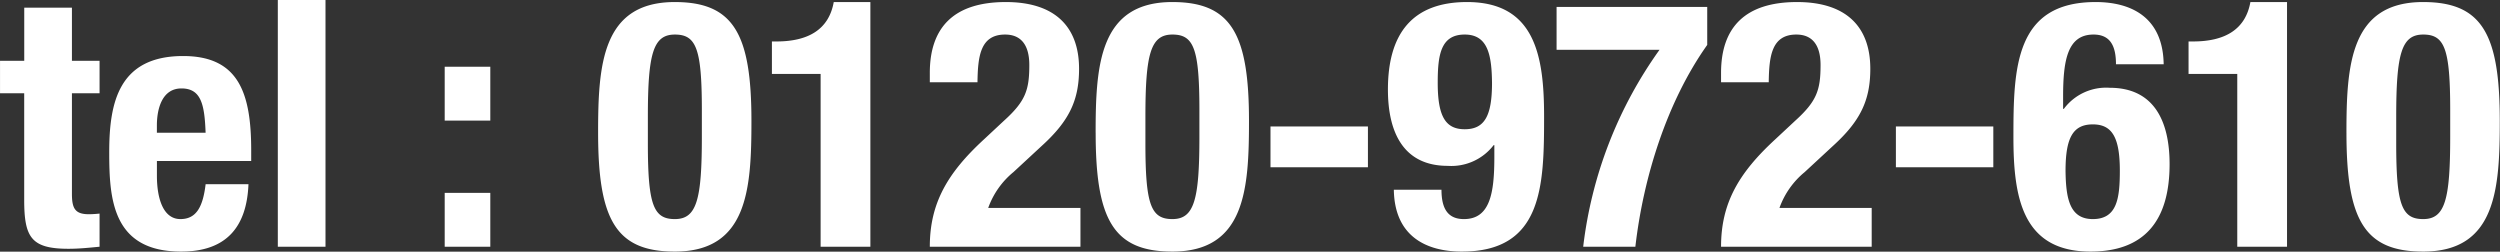
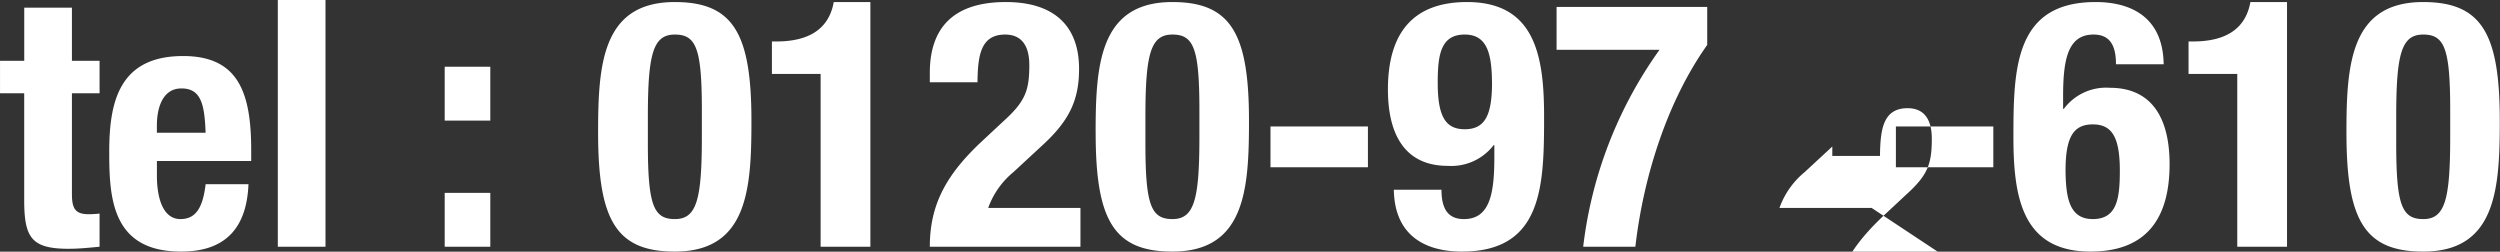
<svg xmlns="http://www.w3.org/2000/svg" width="231.531" height="23.31" viewBox="0 0 231.531 23.31">
  <rect x="0" y="0" width="231.531" height="23.31" fill="#333333" stroke="none" />
  <defs>
    <style>
      .cls-1 {
        fill: #fff;
        fill-rule: evenodd;
      }
    </style>
  </defs>
-   <path id="common_tel.svg" data-name="common/tel.svg" class="cls-1" d="M718.272,2313.1h-2.239v3.01h2.239v9.86c0,3.48.64,4.54,4.1,4.54,1.024,0,1.92-.1,2.88-0.19v-3.07a9.723,9.723,0,0,1-.992.06c-1.28,0-1.568-.54-1.568-1.89v-9.31h2.56v-3.01h-2.56v-4.92h-4.416v4.92Zm21.023,9.28v-0.99c0-5.28-1.152-8.73-6.3-8.73-5.952,0-6.848,4.28-6.848,8.89,0,4.29.256,9.22,6.656,9.22,4.159,0,6.079-2.24,6.239-6.24h-3.967c-0.256,2.11-.864,3.23-2.336,3.23-1.632,0-2.176-1.99-2.176-4v-1.38H739.3Zm-8.735-2.62v-0.67c0-1.6.512-3.43,2.272-3.43,1.824,0,2.144,1.48,2.24,4.1H730.56Zm11.2,10.56h4.416v-22.85H741.76v22.85Zm15.455,0h4.224v-4.99h-4.224v4.99Zm0-11.68h4.224v-4.99h-4.224v4.99Zm18.816-.35c0-5.83.48-7.62,2.5-7.62,1.984,0,2.5,1.31,2.5,7.01v2.46c0,5.83-.48,7.62-2.5,7.62-1.983,0-2.5-1.31-2.5-7.01v-2.46Zm-4.608,1.47c0,8.03,1.632,11.01,7.1,11.01,6.752,0,7.1-5.8,7.1-12.1,0-8.03-1.632-11.01-7.1-11.01C771.775,2307.66,771.423,2313.49,771.423,2319.76Zm25.215,10.56v-22.66h-3.392c-0.448,2.5-2.3,3.65-5.311,3.65h-0.416v3.01h4.511v16h4.608Zm19.456-3.59H807.55a7.6,7.6,0,0,1,2.336-3.32l2.56-2.37c2.592-2.34,3.52-4.26,3.52-7.2,0-3.9-2.24-6.18-6.784-6.18-4.832,0-7.039,2.37-7.039,6.56v0.87h4.415c0.032-2.4.256-4.42,2.56-4.42,1.44,0,2.24.93,2.24,2.82,0,2.33-.352,3.36-2.368,5.18l-1.856,1.73c-3.359,3.1-4.991,5.89-4.991,9.92h13.951v-3.59Zm6.016-8.44c0-5.83.48-7.62,2.5-7.62,1.984,0,2.5,1.31,2.5,7.01v2.46c0,5.83-.48,7.62-2.5,7.62-1.984,0-2.5-1.31-2.5-7.01v-2.46Zm-4.607,1.47c0,8.03,1.631,11.01,7.1,11.01,6.752,0,7.1-5.8,7.1-12.1,0-8.03-1.631-11.01-7.1-11.01C817.854,2307.66,817.5,2313.49,817.5,2319.76Zm16.191-.58v3.78h9.024v-3.78h-9.024Zm11.424,5.86c0.064,4.35,3.04,5.73,6.3,5.73,7.487,0,7.615-6.08,7.615-12.51,0-5.54-.8-10.6-7.135-10.6-5.056,0-7.328,2.92-7.328,8.1,0,4.06,1.5,7.07,5.536,7.07a4.94,4.94,0,0,0,4.256-1.92h0.064V2322c0,3.33-.384,5.76-2.816,5.76-1.536,0-2.08-1.03-2.08-2.72h-4.416Zm4.064-9.89c0-2.56.256-4.48,2.5-4.48,2.144,0,2.5,1.89,2.528,4.48,0,3.07-.7,4.29-2.528,4.29C849.886,2319.44,849.182,2318.22,849.182,2315.15Zm11.008-7.04v3.97h9.535a39.185,39.185,0,0,0-7.071,18.24h4.832c0.735-6.4,2.911-13.41,6.655-18.69v-3.52H860.19Zm29.183,18.62H880.83a7.6,7.6,0,0,1,2.335-3.32l2.56-2.37c2.592-2.34,3.52-4.26,3.52-7.2,0-3.9-2.24-6.18-6.784-6.18-4.831,0-7.039,2.37-7.039,6.56v0.87h4.416c0.032-2.4.256-4.42,2.559-4.42,1.44,0,2.24.93,2.24,2.82,0,2.33-.352,3.36-2.368,5.18l-1.855,1.73c-3.36,3.1-4.992,5.89-4.992,9.92h13.951v-3.59Zm2.241-7.55v3.78h9.023v-3.78h-9.023Zm24.8-5.76c-0.064-4.38-3.04-5.76-6.3-5.76-7.487,0-7.615,6.12-7.615,12.51,0,5.54.8,10.6,7.135,10.6,5.056,0,7.328-2.92,7.328-8.1,0-4.06-1.5-7.07-5.536-7.07a4.883,4.883,0,0,0-4.256,1.95H907.1v-1.12c0-3.33.384-5.76,2.816-5.76,1.536,0,2.08,1.03,2.08,2.75h4.416Zm-9.088,9.86c0-3.07.7-4.29,2.528-4.29,1.792,0,2.5,1.22,2.5,4.29,0,2.56-.256,4.48-2.5,4.48C907.709,2327.76,907.357,2325.87,907.325,2323.28Zm20.512,7.04v-22.66h-3.392c-0.448,2.5-2.3,3.65-5.312,3.65h-0.416v3.01h4.512v16h4.608Zm10.112-12.03c0-5.83.48-7.62,2.5-7.62,1.984,0,2.5,1.31,2.5,7.01v2.46c0,5.83-.48,7.62-2.5,7.62-1.984,0-2.5-1.31-2.5-7.01v-2.46Zm-4.608,1.47c0,8.03,1.632,11.01,7.1,11.01,6.751,0,7.1-5.8,7.1-12.1,0-8.03-1.632-11.01-7.1-11.01C933.693,2307.66,933.341,2313.49,933.341,2319.76Z" transform="translate(-716.031 -2307.47)" />
+   <path id="common_tel.svg" data-name="common/tel.svg" class="cls-1" d="M718.272,2313.1h-2.239v3.01h2.239v9.86c0,3.48.64,4.54,4.1,4.54,1.024,0,1.92-.1,2.88-0.19v-3.07a9.723,9.723,0,0,1-.992.06c-1.28,0-1.568-.54-1.568-1.89v-9.31h2.56v-3.01h-2.56v-4.92h-4.416v4.92Zm21.023,9.28v-0.99c0-5.28-1.152-8.73-6.3-8.73-5.952,0-6.848,4.28-6.848,8.89,0,4.29.256,9.22,6.656,9.22,4.159,0,6.079-2.24,6.239-6.24h-3.967c-0.256,2.11-.864,3.23-2.336,3.23-1.632,0-2.176-1.99-2.176-4v-1.38H739.3Zm-8.735-2.62v-0.67c0-1.6.512-3.43,2.272-3.43,1.824,0,2.144,1.48,2.24,4.1H730.56Zm11.2,10.56h4.416v-22.85H741.76v22.85Zm15.455,0h4.224v-4.99h-4.224v4.99Zm0-11.68h4.224v-4.99h-4.224v4.99Zm18.816-.35c0-5.83.48-7.62,2.5-7.62,1.984,0,2.5,1.31,2.5,7.01v2.46c0,5.83-.48,7.62-2.5,7.62-1.983,0-2.5-1.31-2.5-7.01v-2.46Zm-4.608,1.47c0,8.03,1.632,11.01,7.1,11.01,6.752,0,7.1-5.8,7.1-12.1,0-8.03-1.632-11.01-7.1-11.01C771.775,2307.66,771.423,2313.49,771.423,2319.76Zm25.215,10.56v-22.66h-3.392c-0.448,2.5-2.3,3.65-5.311,3.65h-0.416v3.01h4.511v16h4.608Zm19.456-3.59H807.55a7.6,7.6,0,0,1,2.336-3.32l2.56-2.37c2.592-2.34,3.52-4.26,3.52-7.2,0-3.9-2.24-6.18-6.784-6.18-4.832,0-7.039,2.37-7.039,6.56v0.87h4.415c0.032-2.4.256-4.42,2.56-4.42,1.44,0,2.24.93,2.24,2.82,0,2.33-.352,3.36-2.368,5.18l-1.856,1.73c-3.359,3.1-4.991,5.89-4.991,9.92h13.951v-3.59Zm6.016-8.44c0-5.83.48-7.62,2.5-7.62,1.984,0,2.5,1.31,2.5,7.01v2.46c0,5.83-.48,7.62-2.5,7.62-1.984,0-2.5-1.31-2.5-7.01v-2.46Zm-4.607,1.47c0,8.03,1.631,11.01,7.1,11.01,6.752,0,7.1-5.8,7.1-12.1,0-8.03-1.631-11.01-7.1-11.01C817.854,2307.66,817.5,2313.49,817.5,2319.76Zm16.191-.58v3.78h9.024v-3.78h-9.024Zm11.424,5.86c0.064,4.35,3.04,5.73,6.3,5.73,7.487,0,7.615-6.08,7.615-12.51,0-5.54-.8-10.6-7.135-10.6-5.056,0-7.328,2.92-7.328,8.1,0,4.06,1.5,7.07,5.536,7.07a4.94,4.94,0,0,0,4.256-1.92h0.064V2322c0,3.33-.384,5.76-2.816,5.76-1.536,0-2.08-1.03-2.08-2.72h-4.416Zm4.064-9.89c0-2.56.256-4.48,2.5-4.48,2.144,0,2.5,1.89,2.528,4.48,0,3.07-.7,4.29-2.528,4.29C849.886,2319.44,849.182,2318.22,849.182,2315.15Zm11.008-7.04v3.97h9.535a39.185,39.185,0,0,0-7.071,18.24h4.832c0.735-6.4,2.911-13.41,6.655-18.69v-3.52H860.19Zm29.183,18.62H880.83a7.6,7.6,0,0,1,2.335-3.32l2.56-2.37v0.87h4.416c0.032-2.4.256-4.42,2.559-4.42,1.44,0,2.24.93,2.24,2.82,0,2.33-.352,3.36-2.368,5.18l-1.855,1.73c-3.36,3.1-4.992,5.89-4.992,9.92h13.951v-3.59Zm2.241-7.55v3.78h9.023v-3.78h-9.023Zm24.8-5.76c-0.064-4.38-3.04-5.76-6.3-5.76-7.487,0-7.615,6.12-7.615,12.51,0,5.54.8,10.6,7.135,10.6,5.056,0,7.328-2.92,7.328-8.1,0-4.06-1.5-7.07-5.536-7.07a4.883,4.883,0,0,0-4.256,1.95H907.1v-1.12c0-3.33.384-5.76,2.816-5.76,1.536,0,2.08,1.03,2.08,2.75h4.416Zm-9.088,9.86c0-3.07.7-4.29,2.528-4.29,1.792,0,2.5,1.22,2.5,4.29,0,2.56-.256,4.48-2.5,4.48C907.709,2327.76,907.357,2325.87,907.325,2323.28Zm20.512,7.04v-22.66h-3.392c-0.448,2.5-2.3,3.65-5.312,3.65h-0.416v3.01h4.512v16h4.608Zm10.112-12.03c0-5.83.48-7.62,2.5-7.62,1.984,0,2.5,1.31,2.5,7.01v2.46c0,5.83-.48,7.62-2.5,7.62-1.984,0-2.5-1.31-2.5-7.01v-2.46Zm-4.608,1.47c0,8.03,1.632,11.01,7.1,11.01,6.751,0,7.1-5.8,7.1-12.1,0-8.03-1.632-11.01-7.1-11.01C933.693,2307.66,933.341,2313.49,933.341,2319.76Z" transform="translate(-716.031 -2307.47)" />
</svg>